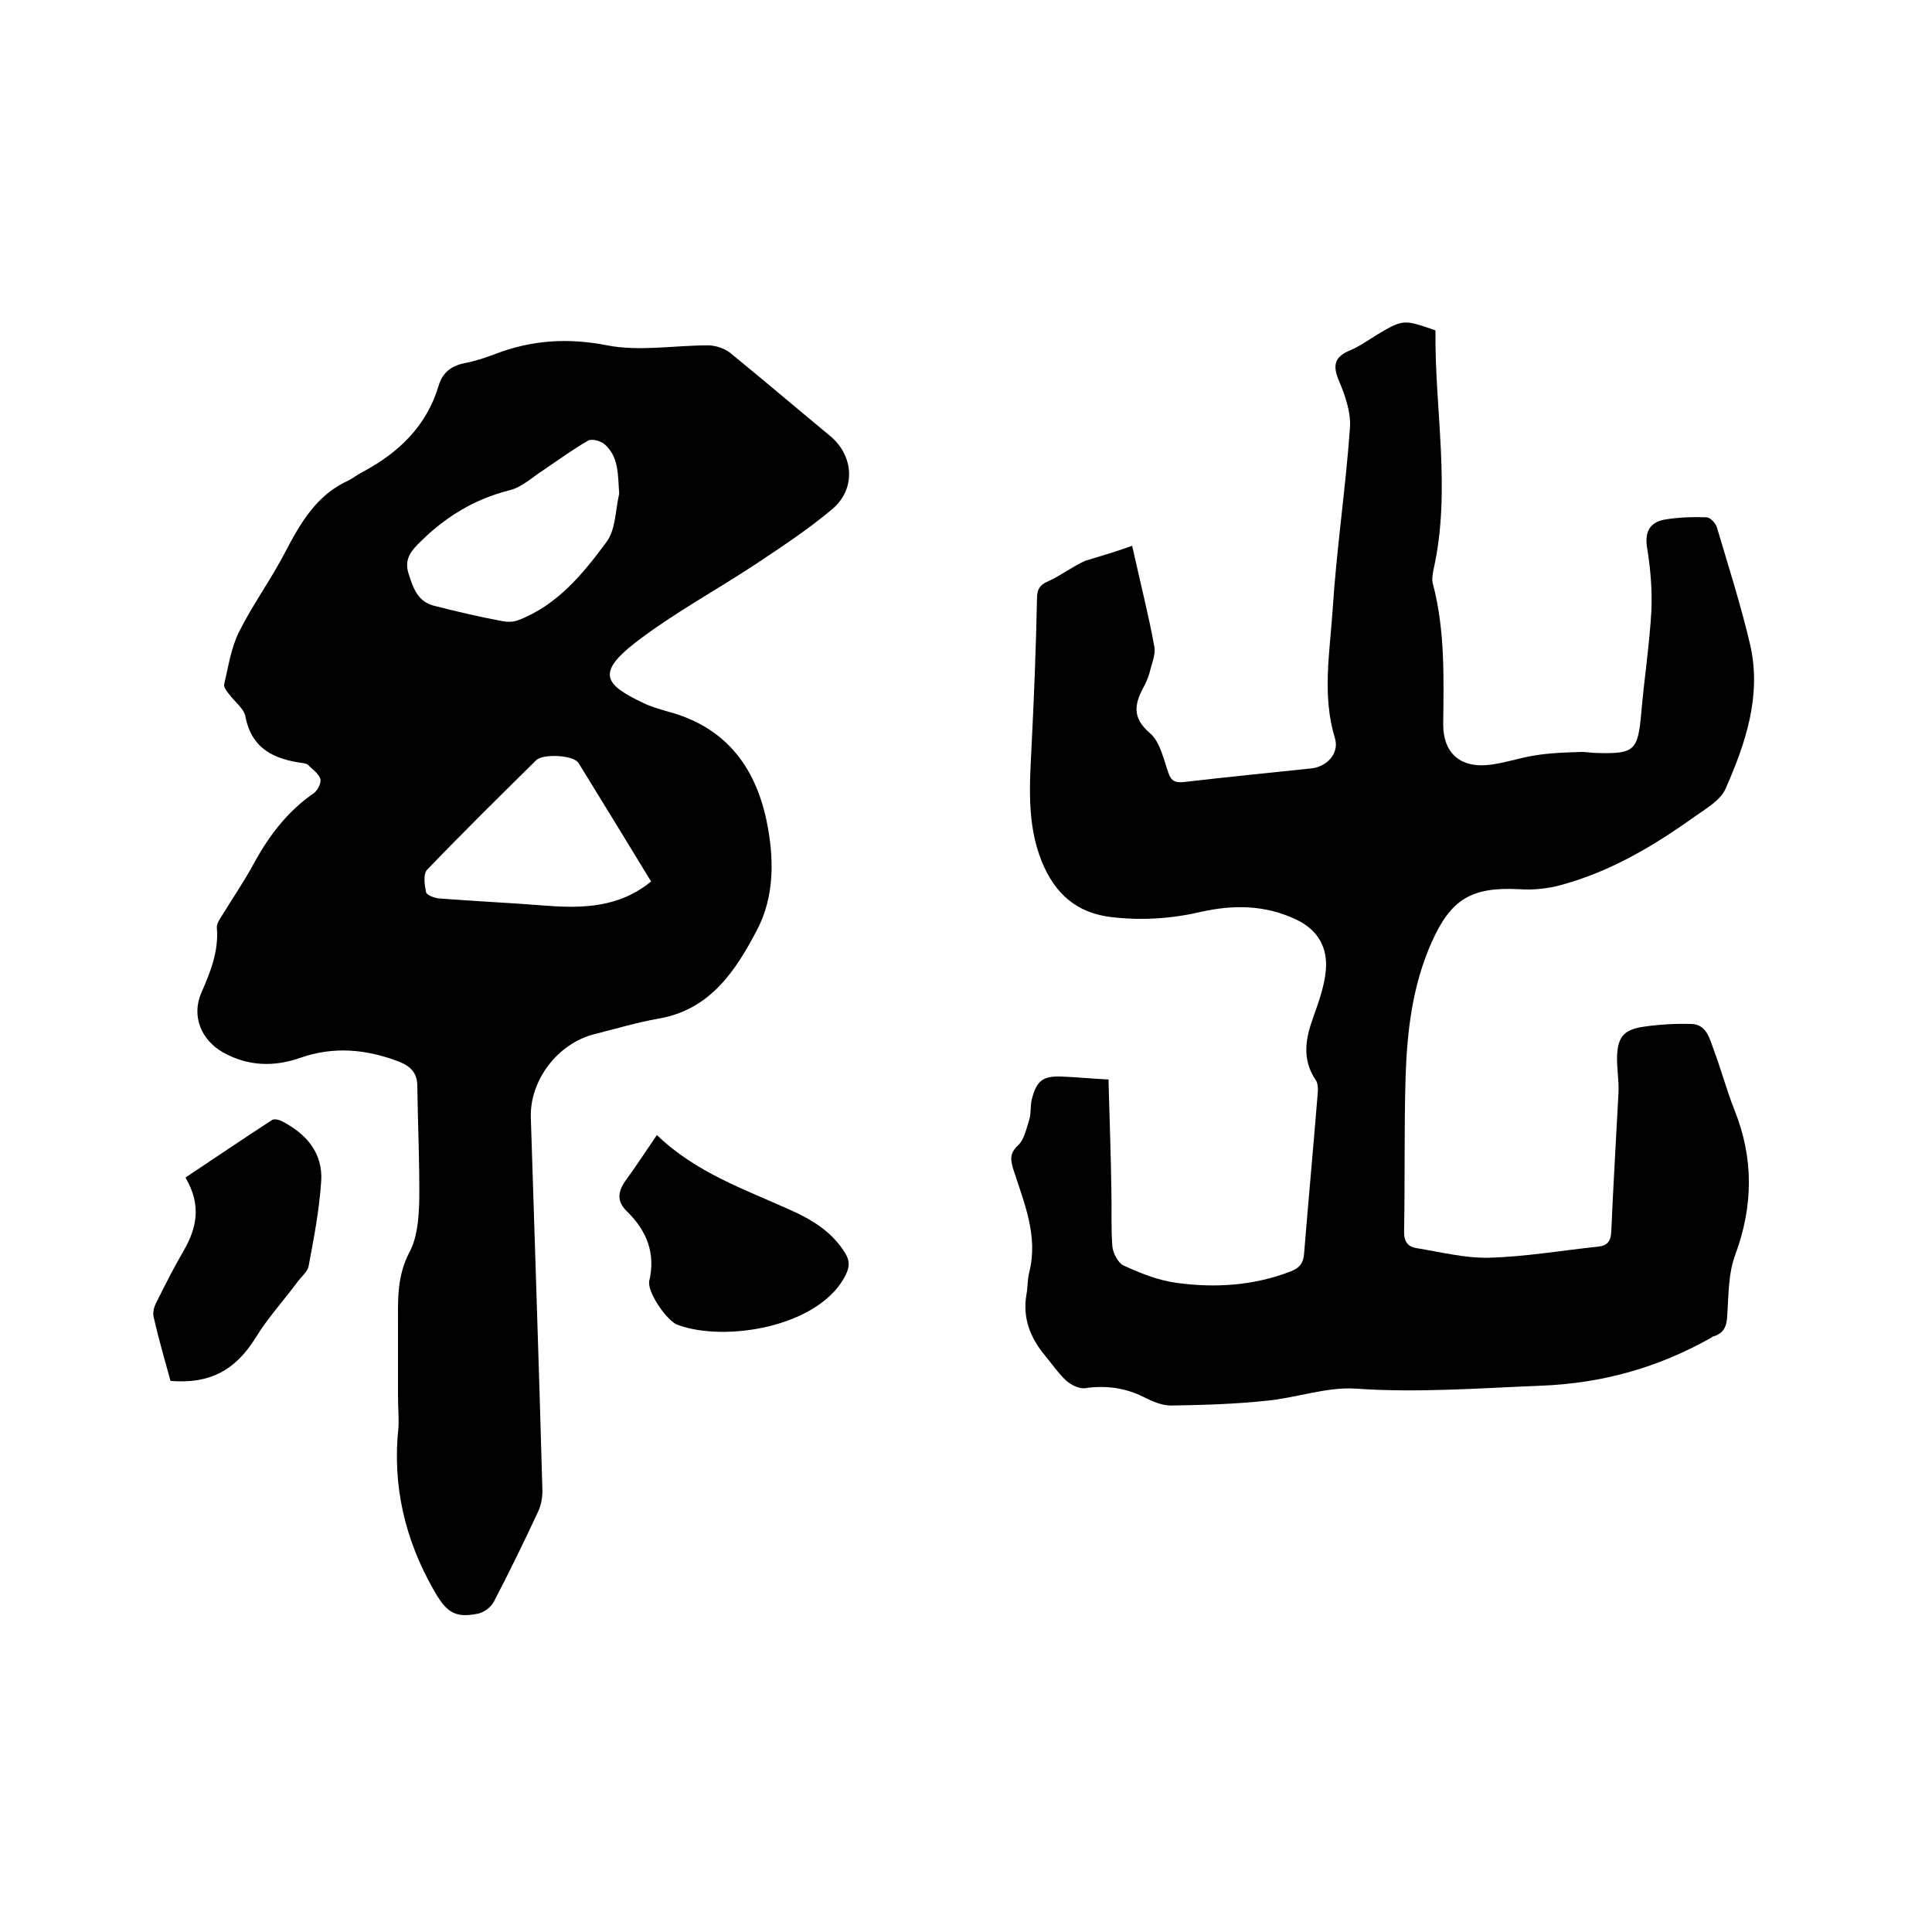
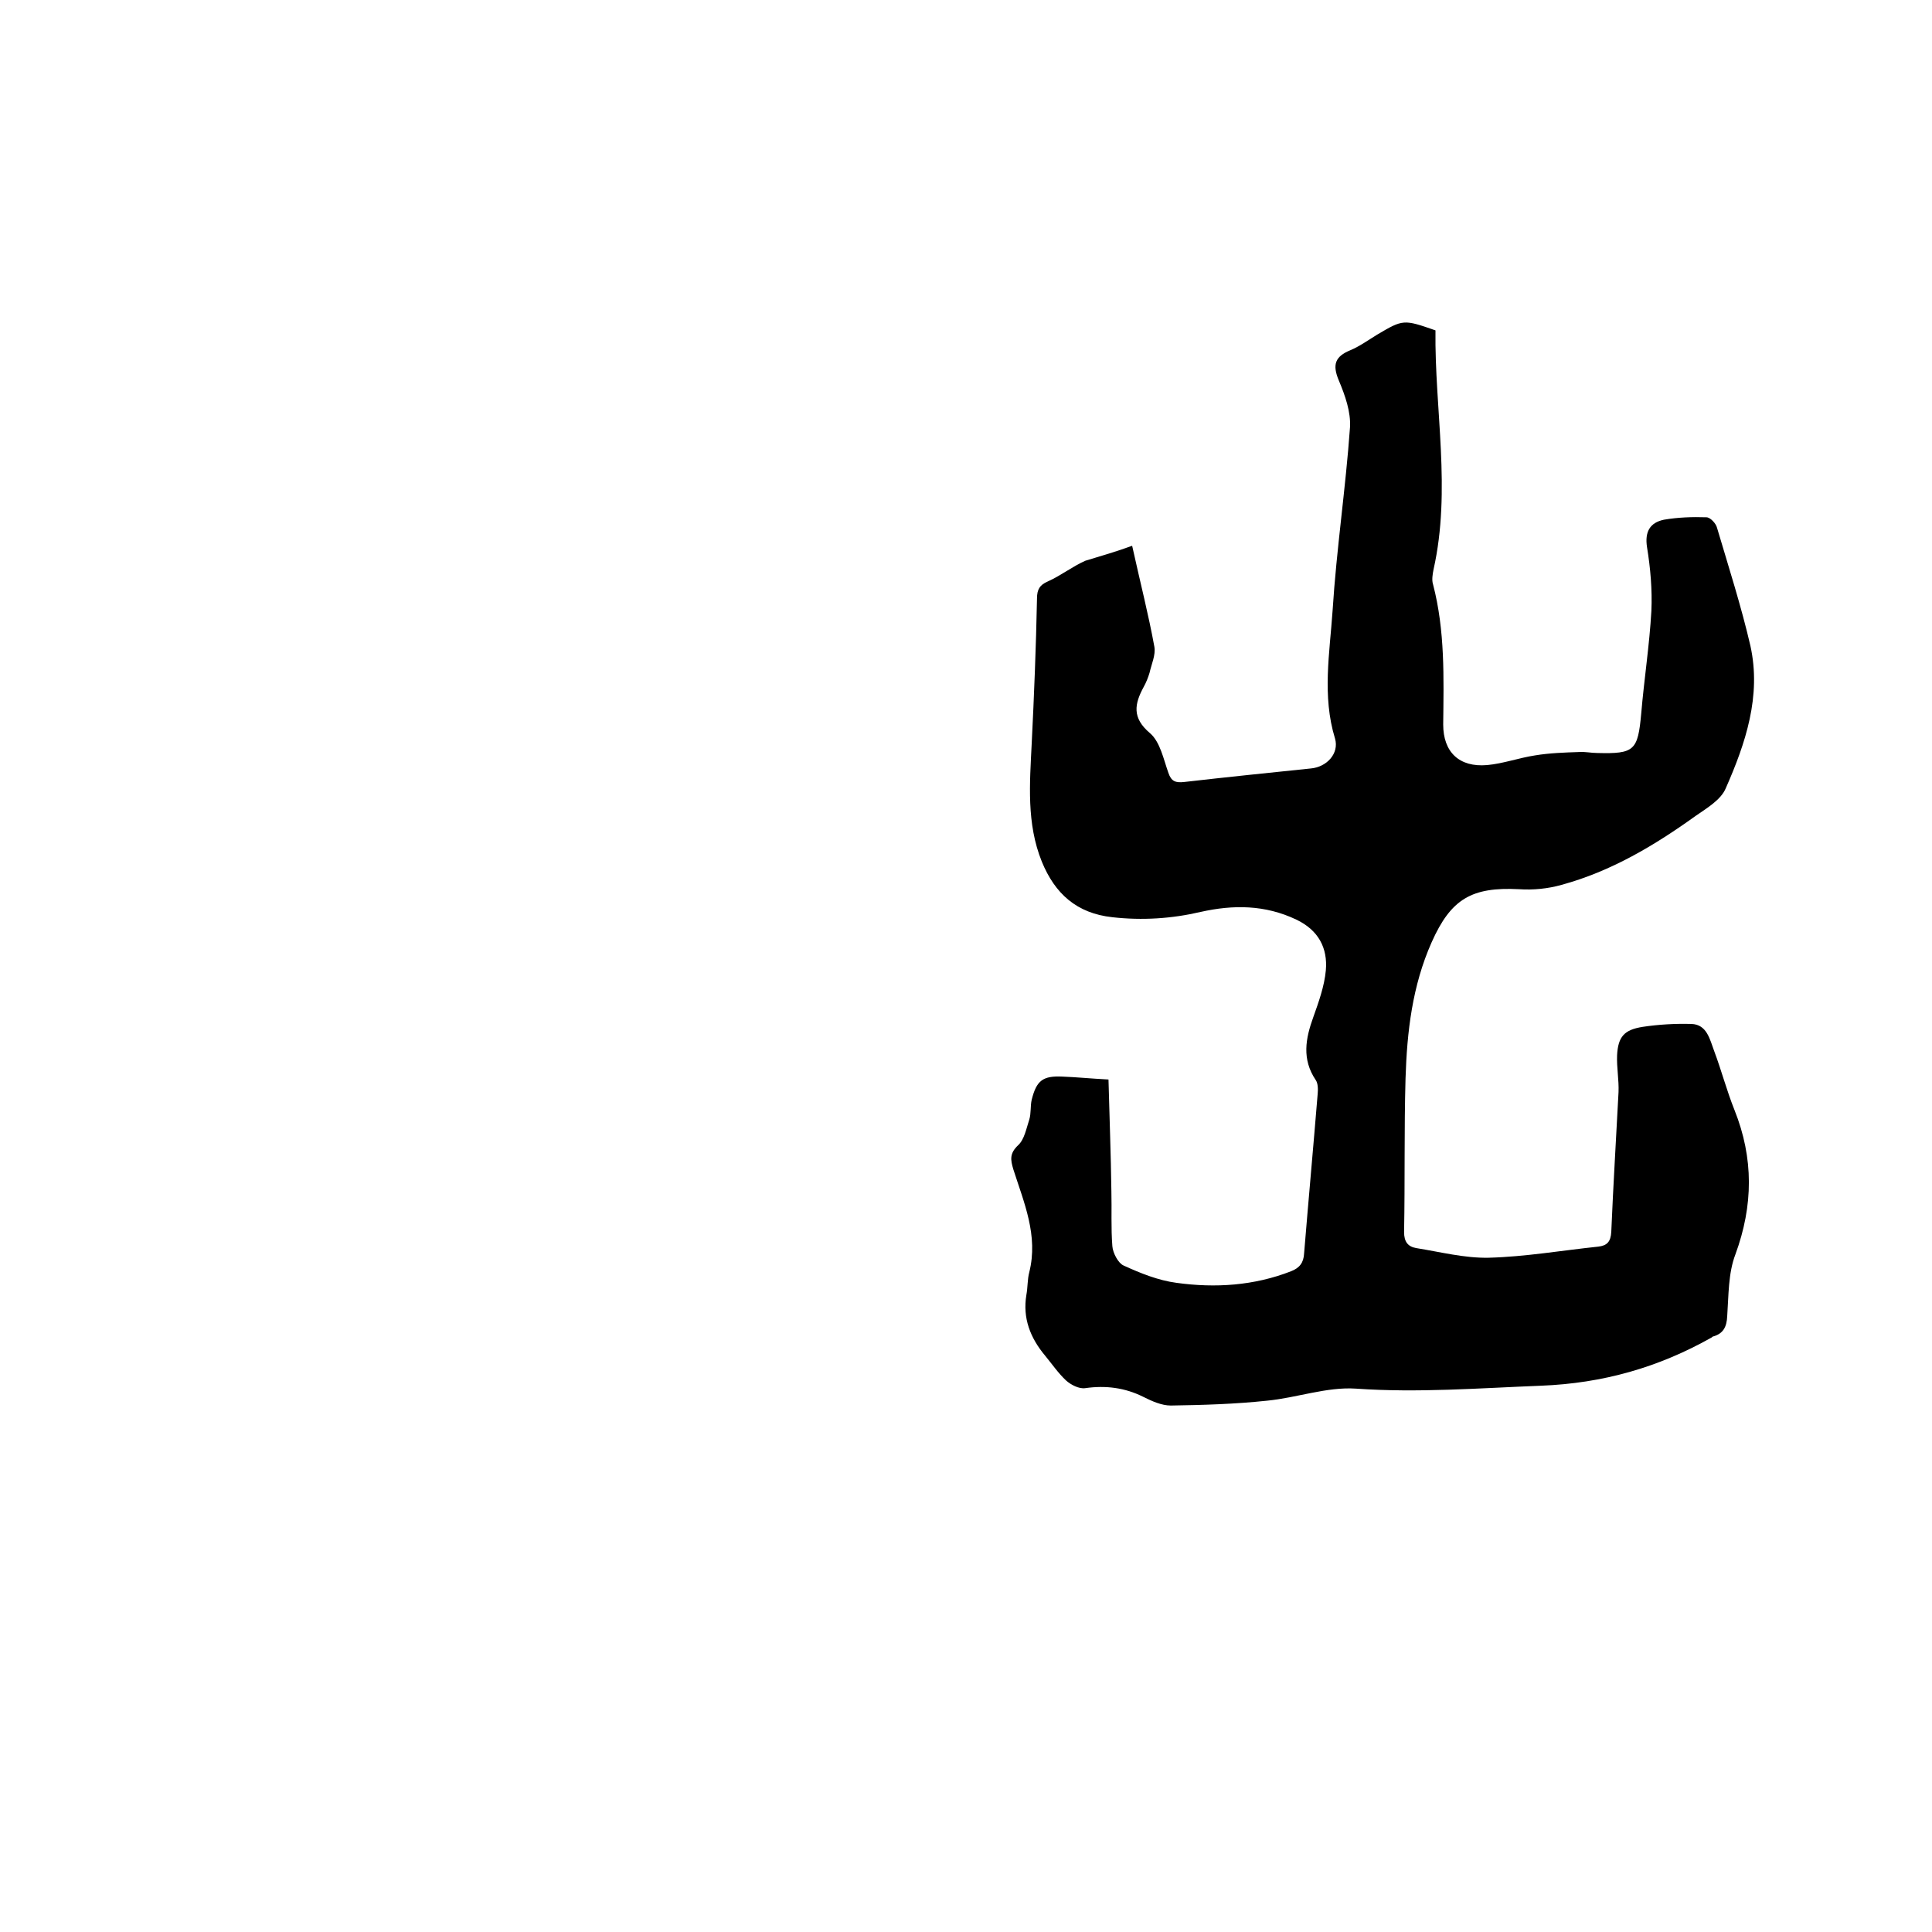
<svg xmlns="http://www.w3.org/2000/svg" enable-background="new 0 0 400 400" viewBox="0 0 400 400">
-   <path d="m82.4 288.9c0-4.8 0-9.5 0-14.3 0-5.2-.3-10.3 2.4-15.4 1.6-3 1.9-7 2-10.5.1-7.9-.3-15.9-.4-23.8 0-2.7-1.3-4.1-3.8-5.1-6.8-2.6-13.5-3.2-20.4-.8-5.4 1.9-10.8 1.8-16-1.1-4.6-2.6-6.6-7.6-4.5-12.4 1.9-4.3 3.6-8.6 3.2-13.4-.1-.8.6-1.8 1.1-2.6 2.2-3.6 4.6-7.1 6.6-10.8 3.1-5.7 7-10.8 12.4-14.5.8-.6 1.6-2.2 1.3-3-.4-1.1-1.7-2-2.6-2.9-.2-.2-.6-.2-.9-.3-6-.8-10.7-2.9-12-9.7-.3-1.6-2.2-3-3.3-4.5-.5-.6-1.2-1.5-1.1-2.1.9-3.7 1.4-7.5 3.1-10.9 2.8-5.6 6.6-10.8 9.5-16.4 3.2-6.1 6.5-11.9 13.1-14.9 1-.5 2-1.3 3-1.8 7.5-4 13.2-9.5 15.7-17.8.8-2.7 2.5-4.1 5.3-4.7 2.2-.4 4.3-1.1 6.4-1.9 7.6-2.9 15-3.4 23.2-1.8 6.7 1.3 13.9 0 20.9 0 1.5 0 3.3.6 4.5 1.5 7 5.7 13.8 11.5 20.7 17.2 5 4.1 5.5 11.1.4 15.3-5 4.2-10.5 7.8-15.9 11.4-8.2 5.4-16.9 10.1-24.7 16.1-8.1 6.3-6.5 8.7 1.5 12.5 1.6.8 3.4 1.3 5.1 1.8 11.8 3.1 18.1 11.2 20.5 22.6 1.6 7.7 1.7 15.7-2 22.7-4.4 8.4-9.7 16.5-20.4 18.3-4.5.8-8.8 2.1-13.2 3.2-7.6 1.9-13.4 9.5-13.2 17.2.8 25.8 1.7 51.6 2.4 77.4 0 1.5-.3 3.1-1 4.5-2.9 6.2-5.9 12.4-9.1 18.5-.6 1.1-2.1 2.2-3.3 2.4-4.9 1-6.6-.5-9.1-4.9-6-10.5-8.6-21.7-7.3-33.7.1-1.9-.1-4.3-.1-6.6zm45.8-186.7c-.3-3.8 0-7.5-3-10.2-.8-.7-2.6-1.2-3.4-.8-3.3 1.9-6.3 4.1-9.4 6.2-2.3 1.5-4.4 3.5-6.9 4.1-7.5 1.9-13.6 5.7-19 11.2-1.9 1.9-2.7 3.6-1.9 6.1.9 2.8 1.8 5.7 5.2 6.6 4.7 1.2 9.4 2.3 14.2 3.2 1.1.2 2.3.2 3.3-.2 8.1-3.1 13.4-9.6 18.2-16.1 2-2.6 1.9-6.7 2.7-10.1zm6.6 80.3c-5-8.2-10-16.4-15-24.5-1-1.7-7.4-2-8.8-.6-7.6 7.5-15.2 15-22.6 22.7-.8.9-.5 3.1-.2 4.6.1.6 1.7 1.2 2.6 1.3 7.4.6 14.7.9 22.1 1.5 7.8.6 15.3.4 21.9-5z" />
  <path d="m234.4 113c1.7 7.7 3.4 14.3 4.6 20.9.3 1.7-.6 3.6-1 5.4-.3 1-.7 2-1.2 2.9-1.9 3.5-2.5 6.4 1.3 9.6 2.1 1.8 2.8 5.4 3.8 8.2.6 1.8 1.5 2.1 3.3 1.9 8.7-1 17.5-1.9 26.2-2.8 3.3-.3 5.9-3.1 5-6.2-2.7-8.8-1.1-17.7-.5-26.5.8-12.7 2.7-25.2 3.6-37.9.2-3.2-1-6.6-2.3-9.7-1.4-3.3-.8-5 2.4-6.3 1.9-.8 3.7-2.1 5.5-3.2 5.4-3.2 5.5-3.2 12.1-.9-.2 16.4 3.3 33-.4 49.5-.2 1-.4 2.2-.1 3.1 2.5 9.6 2.2 19.3 2.1 29 0 5.7 3.3 8.9 9.1 8.4 3.3-.3 6.6-1.5 9.9-2 3-.5 6.1-.6 9.1-.7 1.3-.1 2.5.2 3.8.2 7.7.2 8.4-.5 9.1-8.2.6-7.1 1.7-14.1 2.1-21.2.2-4.4-.2-8.9-.9-13.2-.5-3.2.6-5.1 3.5-5.7 2.9-.5 5.9-.6 8.8-.5.8 0 2 1.3 2.2 2.2 2.4 8.1 5 16.2 6.9 24.4 2.3 10.4-1 20.2-5.1 29.5-1 2.4-3.9 4.1-6.2 5.7-8.5 6.1-17.5 11.5-27.8 14.3-2.8.8-5.9 1.1-8.8.9-9.8-.5-14.1 2-18.1 11s-5.1 18.5-5.4 28.2c-.3 10.6-.1 21.2-.3 31.8 0 2 .8 3 2.5 3.3 5 .8 10 2.1 15 2 7.6-.2 15.1-1.5 22.7-2.3 1.8-.2 2.6-1 2.7-3.1.4-9.6 1-19.2 1.5-28.9.1-2.5-.4-5.1-.3-7.6.2-3.9 1.5-5.3 5.3-5.9 3.3-.5 6.8-.7 10.1-.6 3.2.1 3.8 3.2 4.7 5.6 1.5 4 2.6 8.2 4.2 12.2 4 10 3.9 19.8.2 29.9-1.5 3.9-1.4 8.5-1.7 12.8-.1 2.2-.8 3.6-2.9 4.2-.1 0-.2.1-.3.2-11 6.2-22.5 9.5-35.4 10-12.8.5-25.4 1.5-38.3.6-6-.4-12.2 1.9-18.4 2.5-6.6.7-13.2.9-19.9 1-1.9 0-3.9-.9-5.7-1.8-3.8-1.9-7.8-2.4-12-1.8-1.3.2-3-.7-4-1.6-1.6-1.5-2.9-3.4-4.3-5.1-3.1-3.7-4.7-7.8-3.9-12.6.3-1.6.2-3.2.6-4.7 1.9-7.6-1.1-14.4-3.3-21.3-.6-2-.8-3.3 1-5 1.3-1.2 1.7-3.5 2.3-5.3.4-1.3.2-2.8.5-4.1 1-4 2.3-5 6.4-4.8 2.8.1 5.7.4 9.5.6.2 7.8.5 15.4.6 23.1.1 3.8-.1 7.6.2 11.4.1 1.4 1.2 3.5 2.3 4 3.5 1.6 7.2 3.1 11 3.6 8 1.1 16 .6 23.7-2.4 1.8-.7 2.6-1.8 2.7-3.7.9-11 1.9-21.9 2.8-32.9.1-1 .1-2.3-.4-3-2.9-4.3-2.1-8.6-.5-13 1.1-3.1 2.3-6.4 2.6-9.7.4-4.6-1.5-8.3-6.1-10.5-6.5-3.1-13.1-3.1-19.8-1.6-6 1.4-12.1 1.8-18.3 1.1-7.4-.8-11.9-4.9-14.6-11.5-3.2-7.9-2.5-16.2-2.1-24.4.5-10 .9-20.1 1.1-30.1 0-1.9.6-2.8 2.2-3.5 2.7-1.2 5.1-3.1 7.8-4.3 3.3-1 6.4-1.9 9.7-3.1z" />
-   <path d="m35.3 285.9c-1.2-4.4-2.5-8.8-3.5-13.3-.2-.9.1-2.1.6-3 1.8-3.6 3.6-7.2 5.6-10.6 2.7-4.7 3.8-9.4.4-15.2 6-4 11.9-8 17.9-11.9.4-.3 1.4-.1 2 .2 5.1 2.6 8.6 6.6 8.2 12.5s-1.5 11.7-2.6 17.5c-.2 1.2-1.5 2.2-2.3 3.3-2.9 3.9-6.2 7.5-8.7 11.6-4.1 6.6-9.4 9.6-17.6 8.9z" />
-   <path d="m136 235c8.1 7.8 18.1 11.2 27.6 15.5 4.5 2 8.6 4.5 11.3 8.8 1.2 1.9 1 3.3-.2 5.4-5.8 10.1-24.6 13.2-34.4 9.6-2.2-.8-6-6.4-5.9-8.7 0-.1 0-.2 0-.3 1.4-5.8-.5-10.5-4.6-14.5-2.1-2-1.9-4-.4-6.2 2.2-3 4.2-6.1 6.6-9.6z" />
</svg>